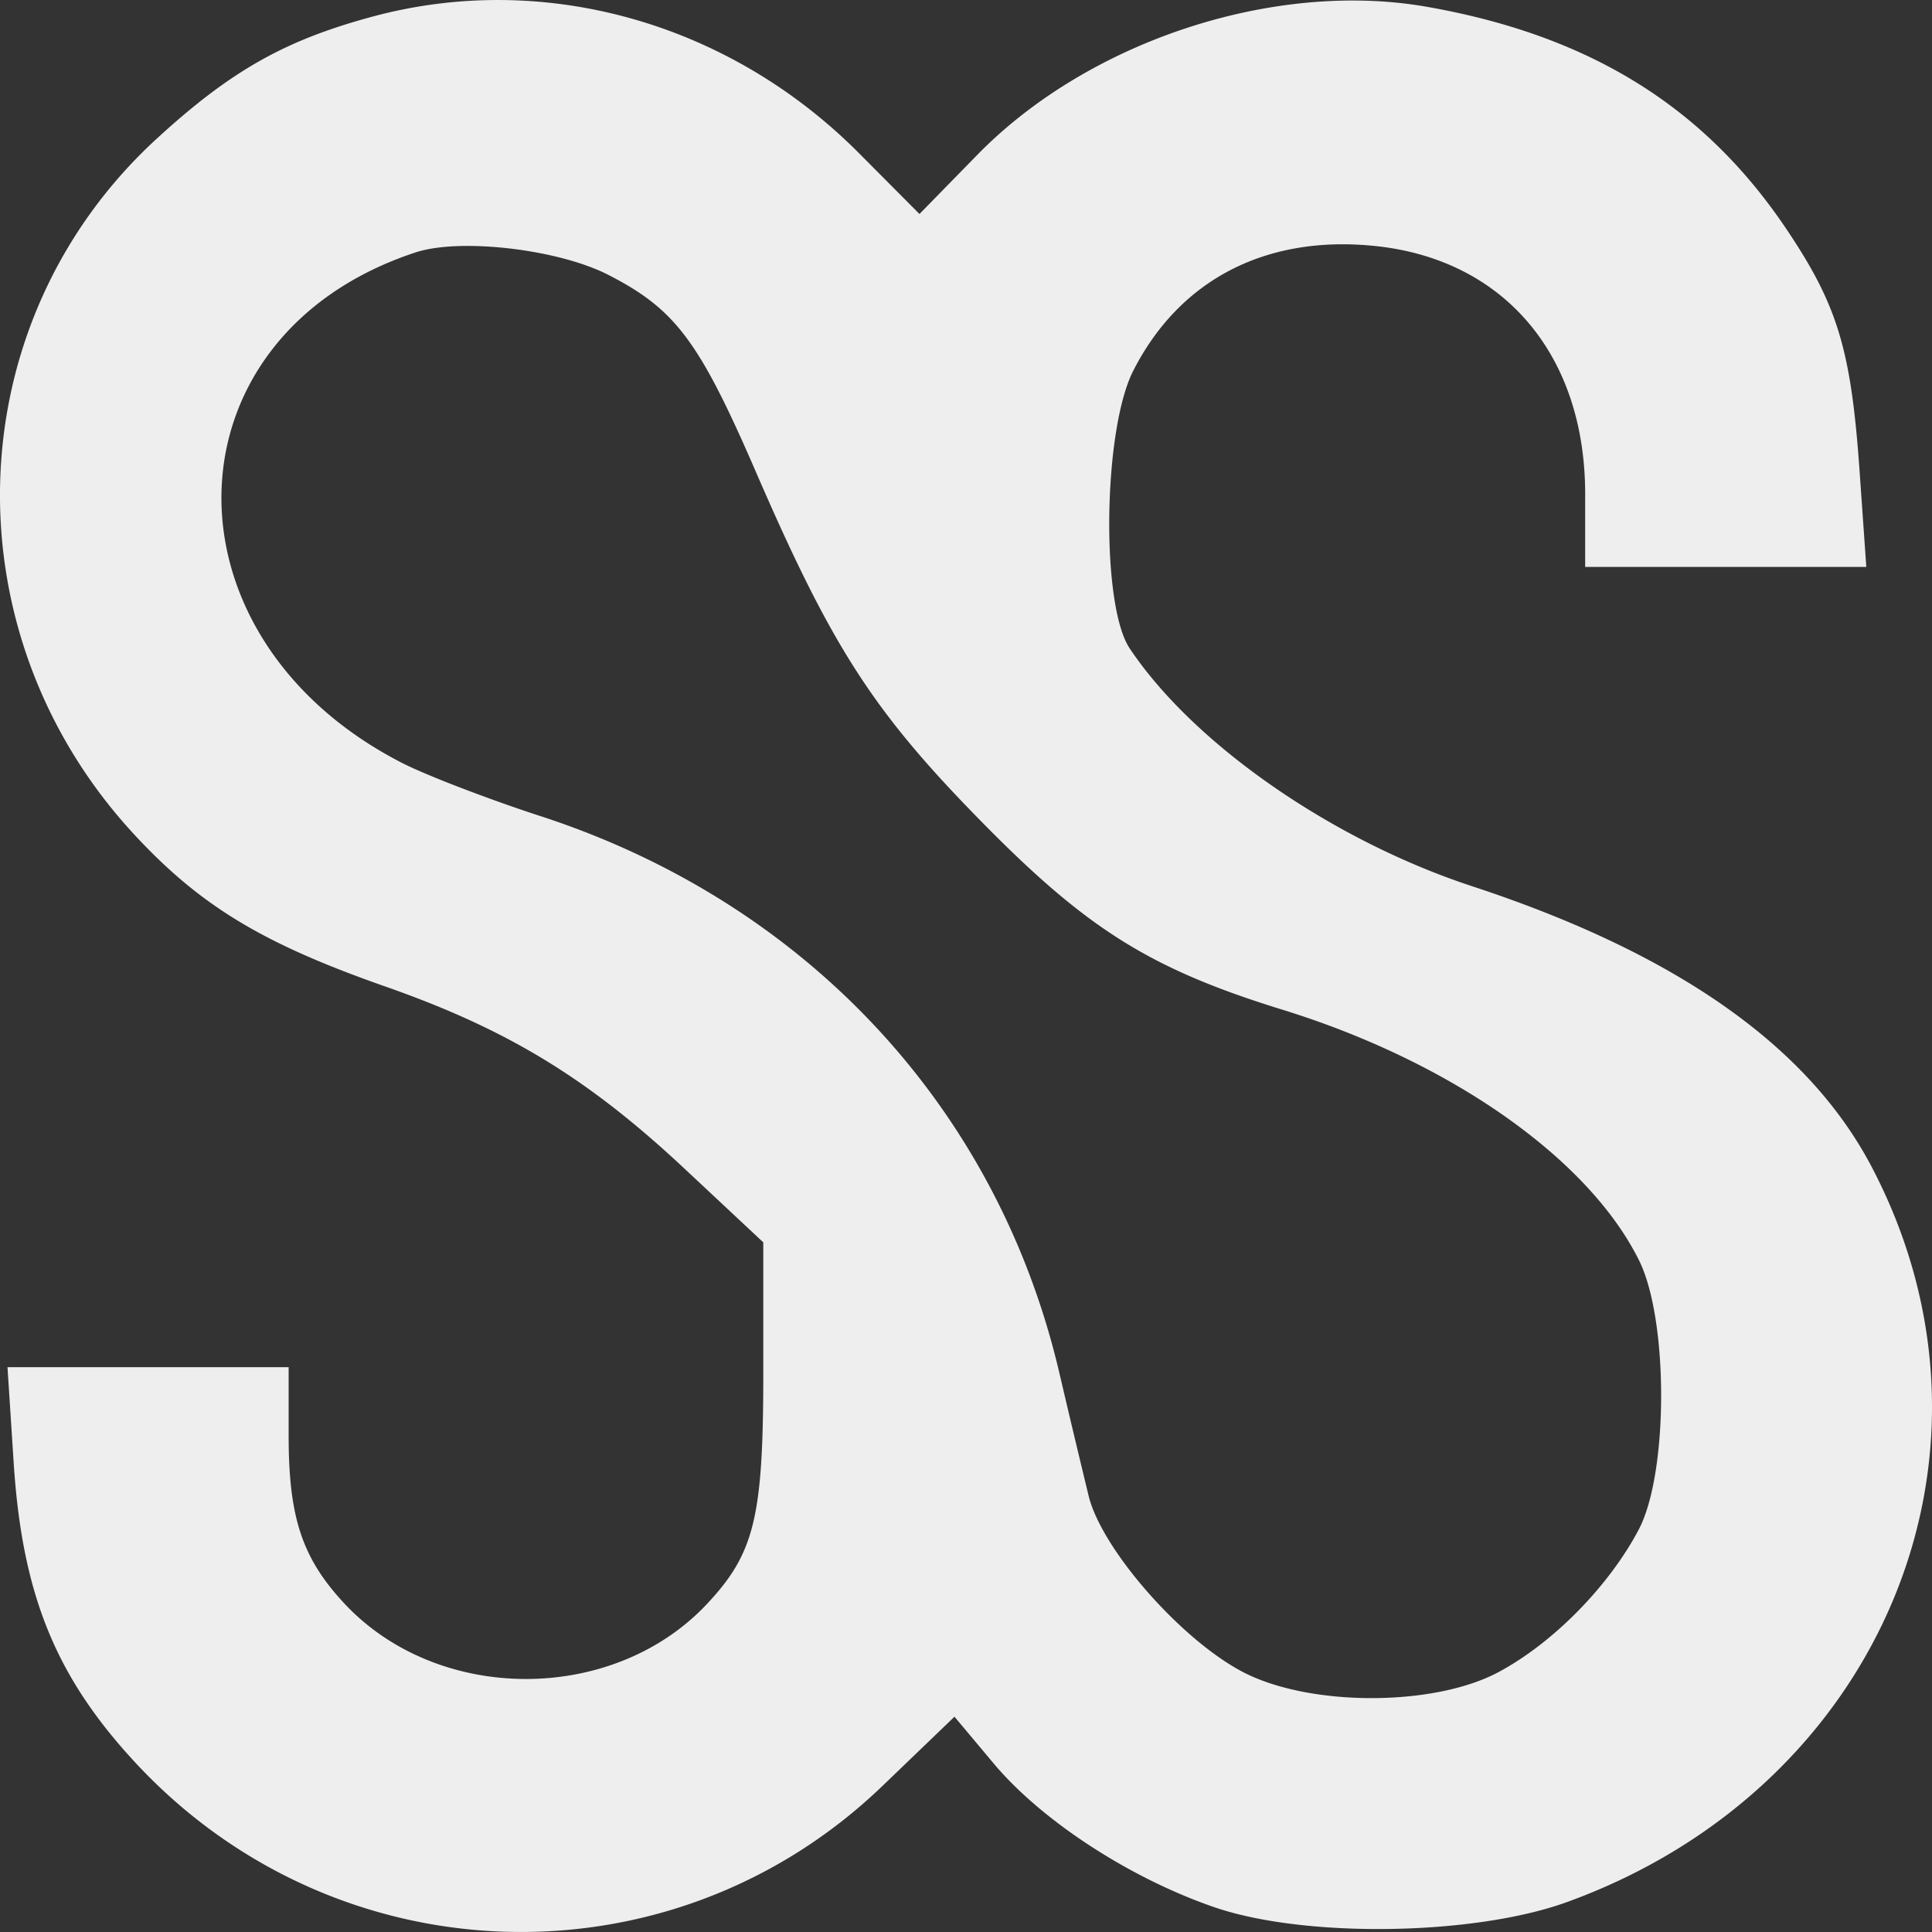
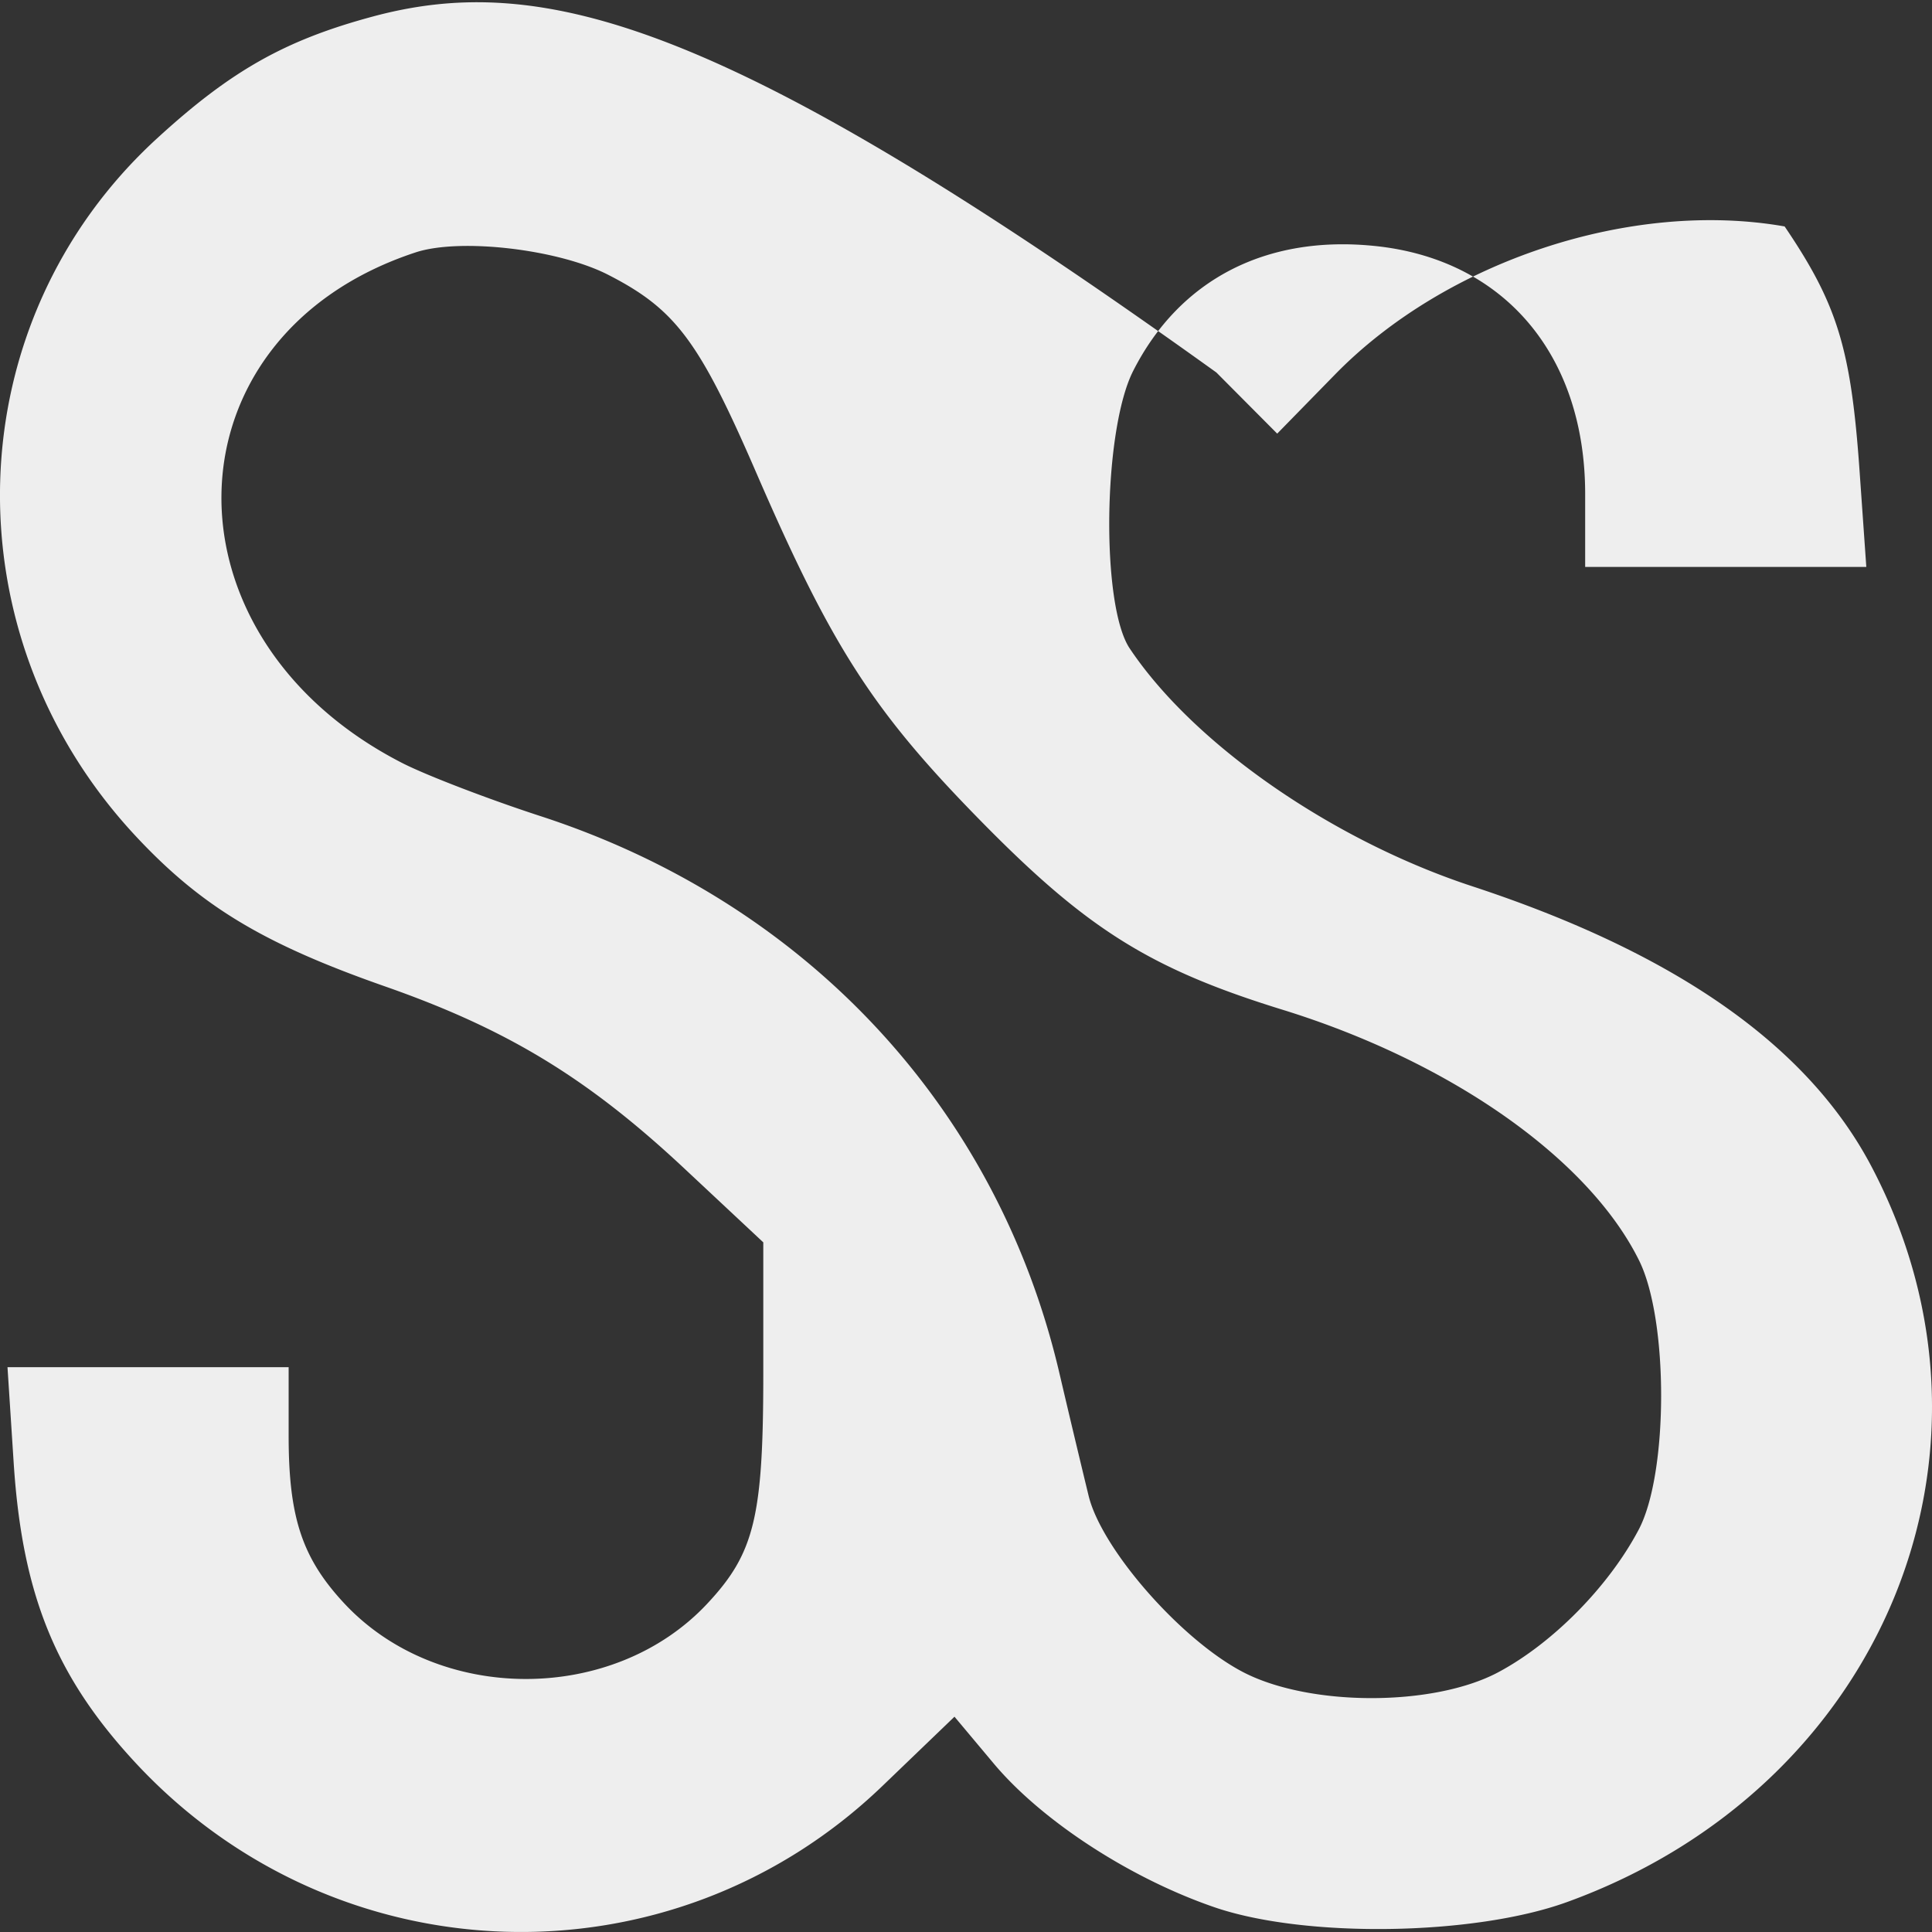
<svg xmlns="http://www.w3.org/2000/svg" viewBox="0 0.5 25 25" height="25" width="25">
  <rect x="0" y="0.5" width="25" height="25" fill="#333333" stroke="none" />
  <g clip-path="url(#clip0_3721_3223)">
-     <path fill="#eeeeee" fill-rule="evenodd" d="M4.82.715c-1.132.305-1.832.7-2.787 1.575-2.6 2.38-2.722 6.41-.276 9.03.848.909 1.652 1.393 3.228 1.945 1.584.555 2.622 1.188 3.87 2.355l1.022.956v1.698c0 1.854-.114 2.323-.722 2.974-1.215 1.304-3.484 1.304-4.7 0-.545-.585-.72-1.112-.72-2.167v-.89H.097l.08 1.238c.11 1.7.54 2.76 1.564 3.868 2.597 2.811 6.937 2.95 9.68.311l.93-.894.507.605c.623.743 1.766 1.487 2.861 1.862 1.17.4 3.354.368 4.557-.068 4.083-1.479 5.883-5.828 3.94-9.52-.821-1.56-2.527-2.757-5.163-3.624-1.816-.596-3.608-1.841-4.435-3.079-.374-.56-.345-2.824.046-3.592.602-1.183 1.722-1.76 3.128-1.615 1.671.172 2.72 1.41 2.72 3.21v.943h3.638l-.087-1.238c-.111-1.589-.287-2.16-.97-3.168C22.028 1.863 20.548.954 18.464.588c-1.978-.347-4.377.442-5.817 1.915l-.749.766-.787-.791C9.428.788 7.036.117 4.82.715Zm3.052 3.342c.87.446 1.176.856 1.914 2.56.986 2.274 1.519 3.098 2.937 4.538 1.354 1.375 2.172 1.885 3.87 2.41 2.182.674 3.967 1.93 4.618 3.248.381.772.378 2.75-.005 3.478-.387.735-1.111 1.47-1.817 1.847-.843.45-2.456.447-3.315-.007-.802-.424-1.818-1.586-1.987-2.274a197.01 197.01 0 0 1-.379-1.591c-.803-3.436-3.283-6.094-6.728-7.21-.662-.216-1.46-.522-1.772-.681-3.202-1.637-3.1-5.536.173-6.61.577-.188 1.845-.04 2.491.292Z" clip-rule="evenodd" />
+     <path fill="#eeeeee" fill-rule="evenodd" d="M4.82.715c-1.132.305-1.832.7-2.787 1.575-2.6 2.38-2.722 6.41-.276 9.03.848.909 1.652 1.393 3.228 1.945 1.584.555 2.622 1.188 3.87 2.355l1.022.956v1.698c0 1.854-.114 2.323-.722 2.974-1.215 1.304-3.484 1.304-4.7 0-.545-.585-.72-1.112-.72-2.167v-.89H.097l.08 1.238c.11 1.7.54 2.76 1.564 3.868 2.597 2.811 6.937 2.95 9.68.311l.93-.894.507.605c.623.743 1.766 1.487 2.861 1.862 1.17.4 3.354.368 4.557-.068 4.083-1.479 5.883-5.828 3.94-9.52-.821-1.56-2.527-2.757-5.163-3.624-1.816-.596-3.608-1.841-4.435-3.079-.374-.56-.345-2.824.046-3.592.602-1.183 1.722-1.76 3.128-1.615 1.671.172 2.72 1.41 2.72 3.21v.943h3.638l-.087-1.238c-.111-1.589-.287-2.16-.97-3.168c-1.978-.347-4.377.442-5.817 1.915l-.749.766-.787-.791C9.428.788 7.036.117 4.82.715Zm3.052 3.342c.87.446 1.176.856 1.914 2.56.986 2.274 1.519 3.098 2.937 4.538 1.354 1.375 2.172 1.885 3.87 2.41 2.182.674 3.967 1.93 4.618 3.248.381.772.378 2.75-.005 3.478-.387.735-1.111 1.47-1.817 1.847-.843.45-2.456.447-3.315-.007-.802-.424-1.818-1.586-1.987-2.274a197.01 197.01 0 0 1-.379-1.591c-.803-3.436-3.283-6.094-6.728-7.21-.662-.216-1.46-.522-1.772-.681-3.202-1.637-3.1-5.536.173-6.61.577-.188 1.845-.04 2.491.292Z" clip-rule="evenodd" />
  </g>
</svg>